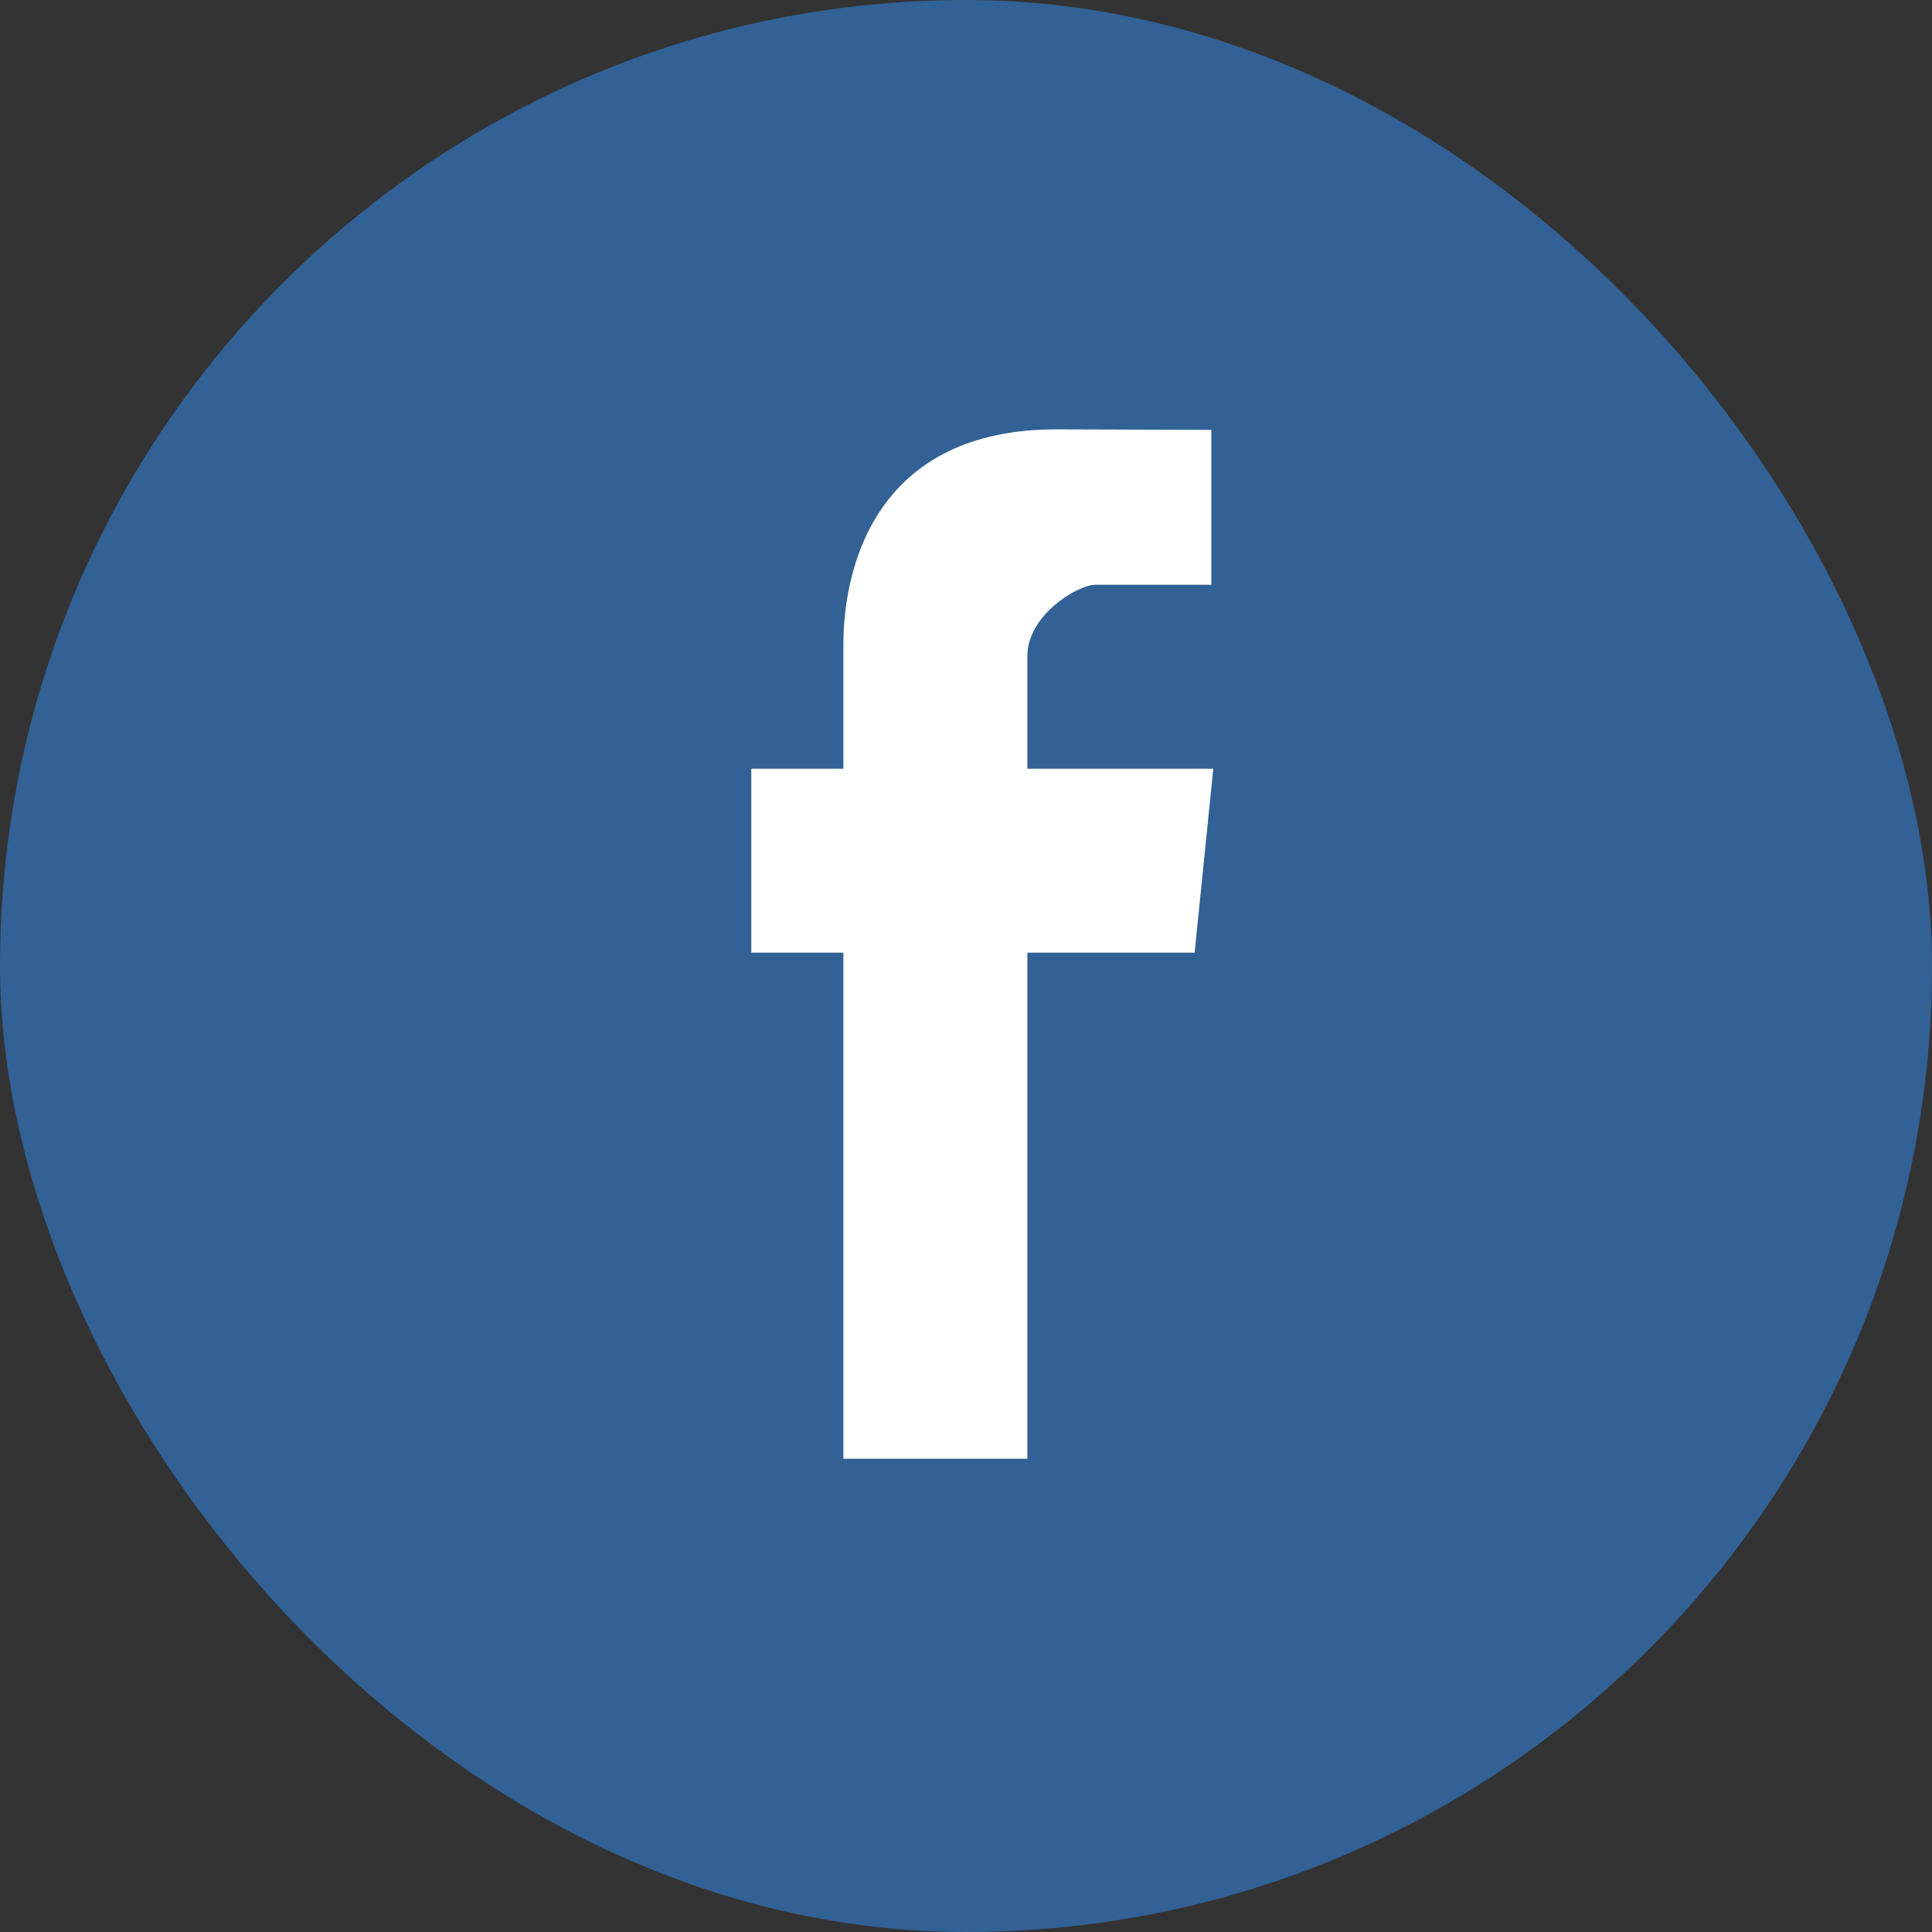
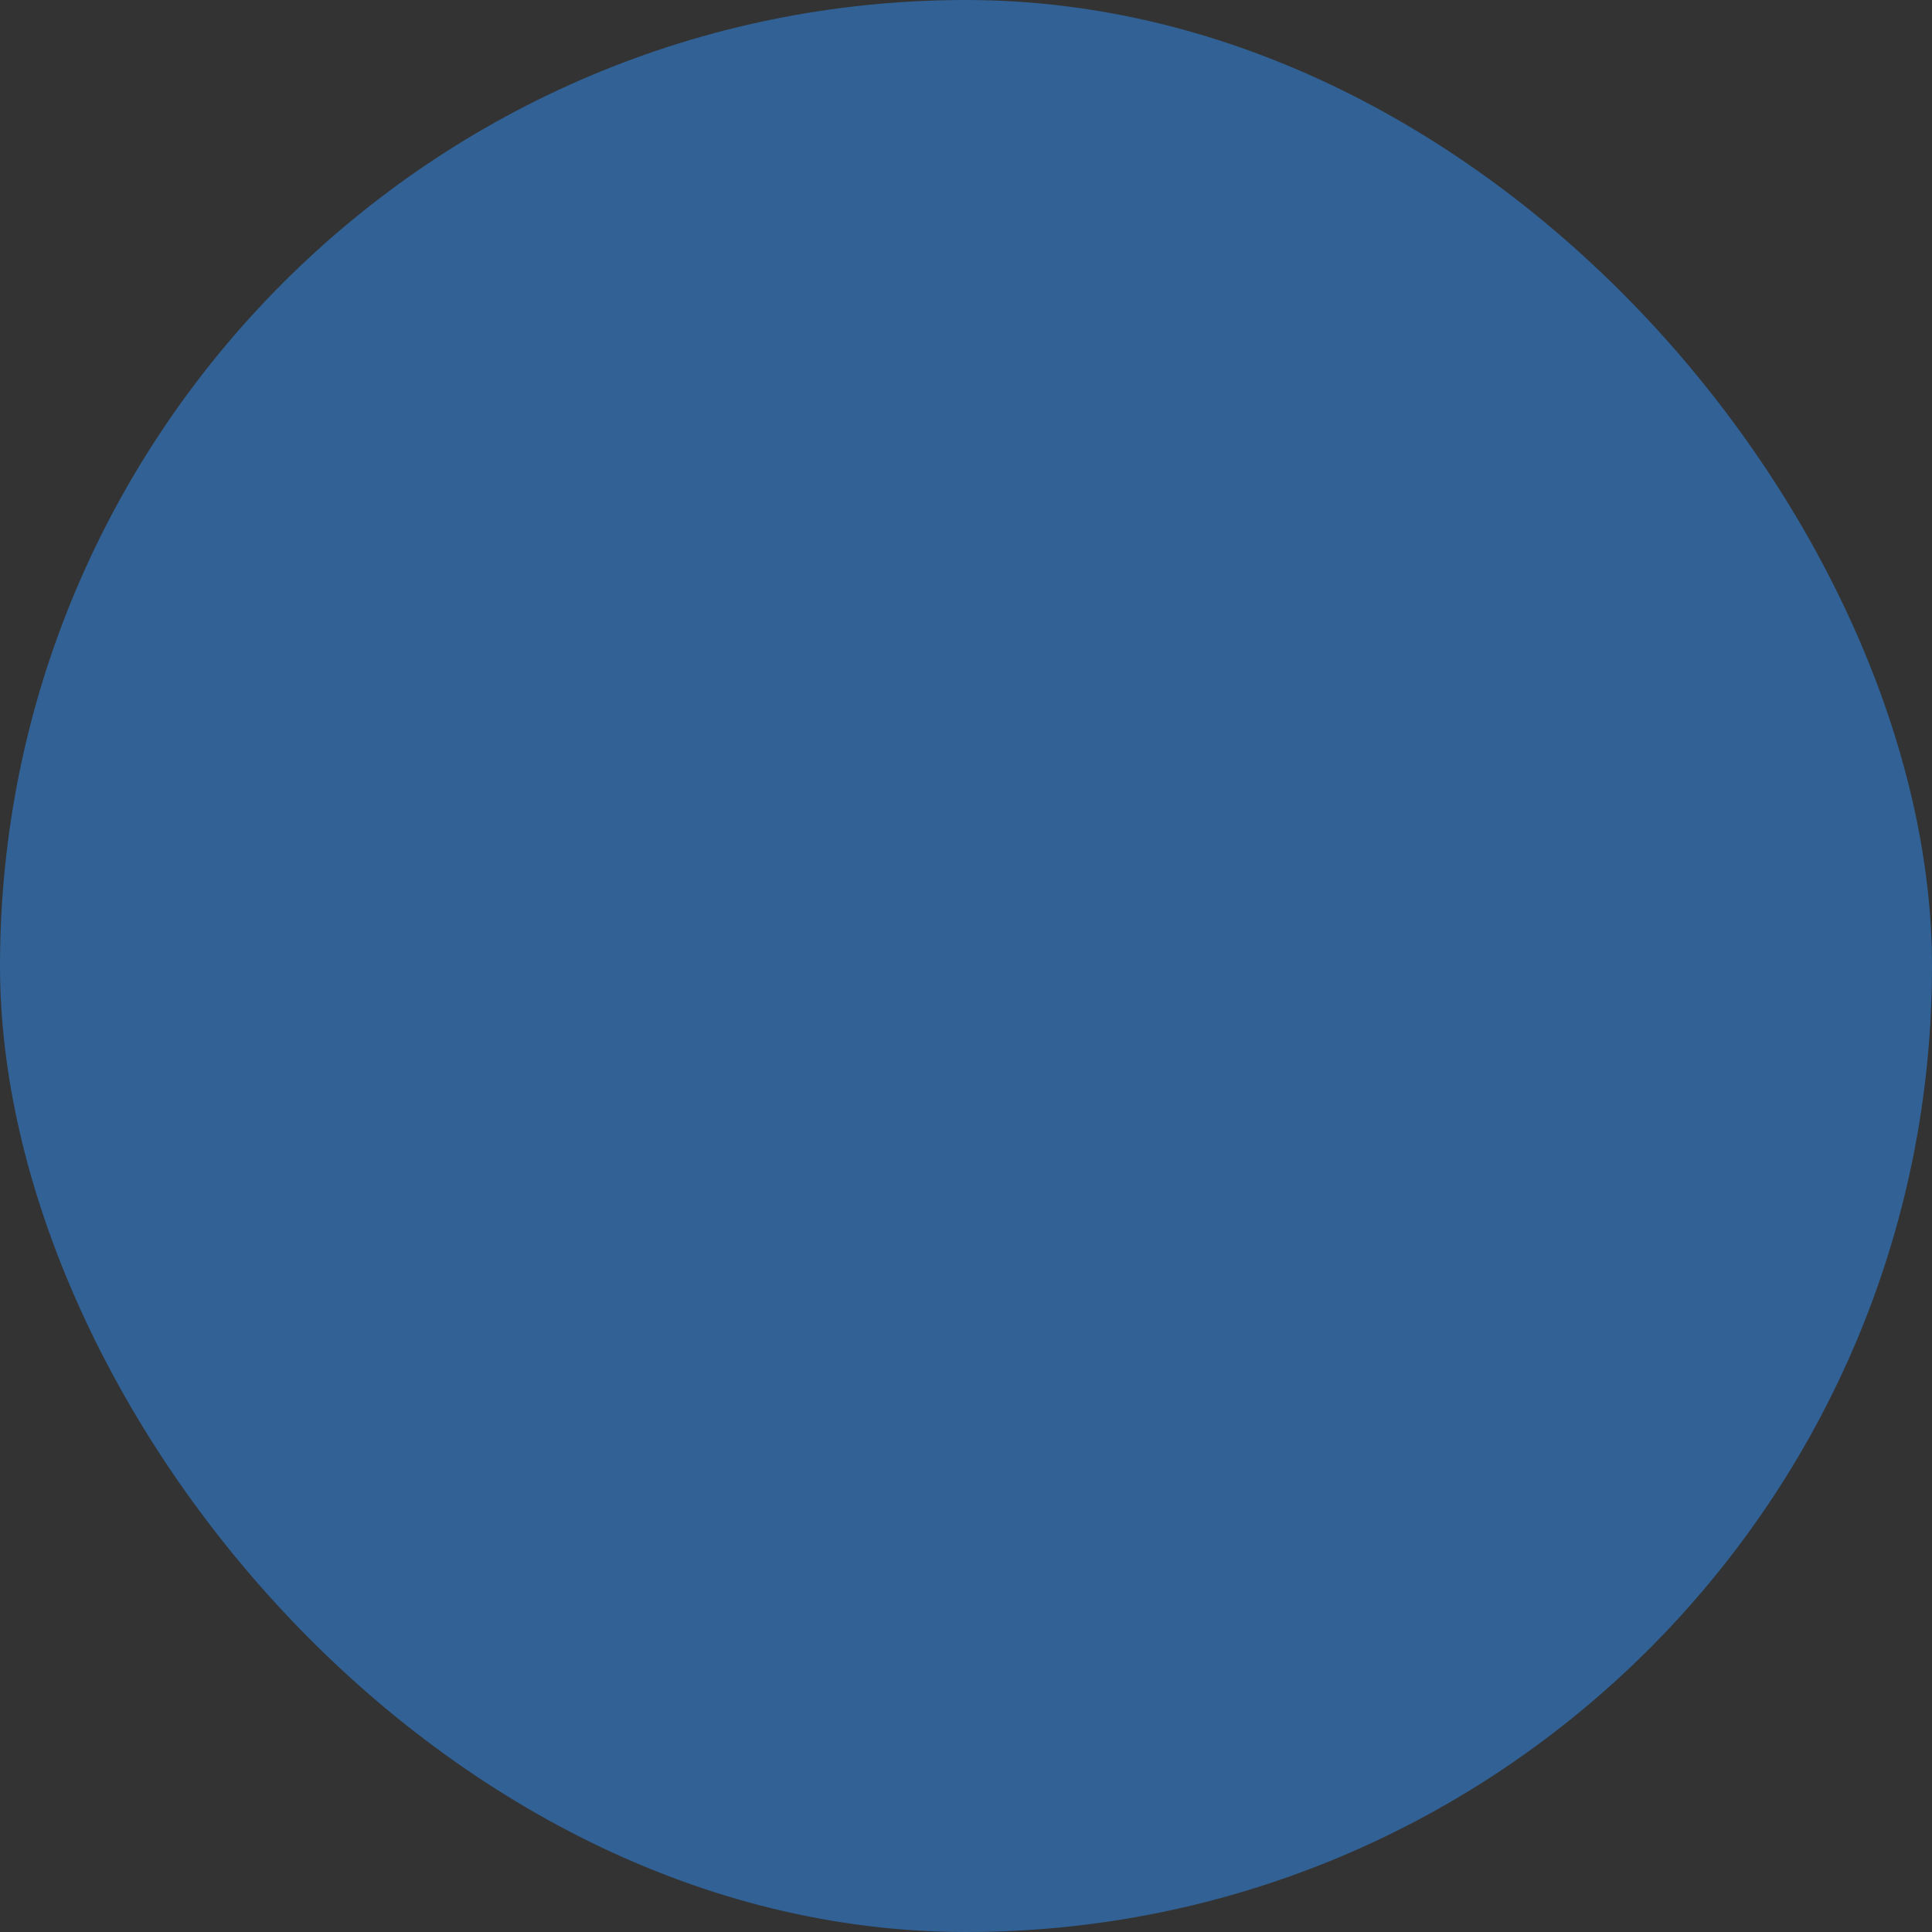
<svg xmlns="http://www.w3.org/2000/svg" width="30" height="30" viewBox="0 0 30 30">
  <rect x="0" y="0" width="30" height="30" fill="#333333" stroke="none" />
  <g fill="none" fill-rule="evenodd">
    <g>
      <g>
        <g>
          <g transform="translate(-184 -570) translate(100 358.25) translate(0 211.75) translate(84)">
            <rect width="30" height="30" fill="#316195" rx="15" />
-             <path fill="#FFF" d="M13.096 22.65v-7.857h-1.43v-2.856h1.43v-1.92c0-1.308.572-3.35 3.304-3.35l2.41.008V9.08h-1.797c-.29 0-1.06.48-1.06 1.103v1.754h2.887l-.29 2.856h-2.597v7.858h-2.857z" />
          </g>
        </g>
      </g>
    </g>
  </g>
</svg>